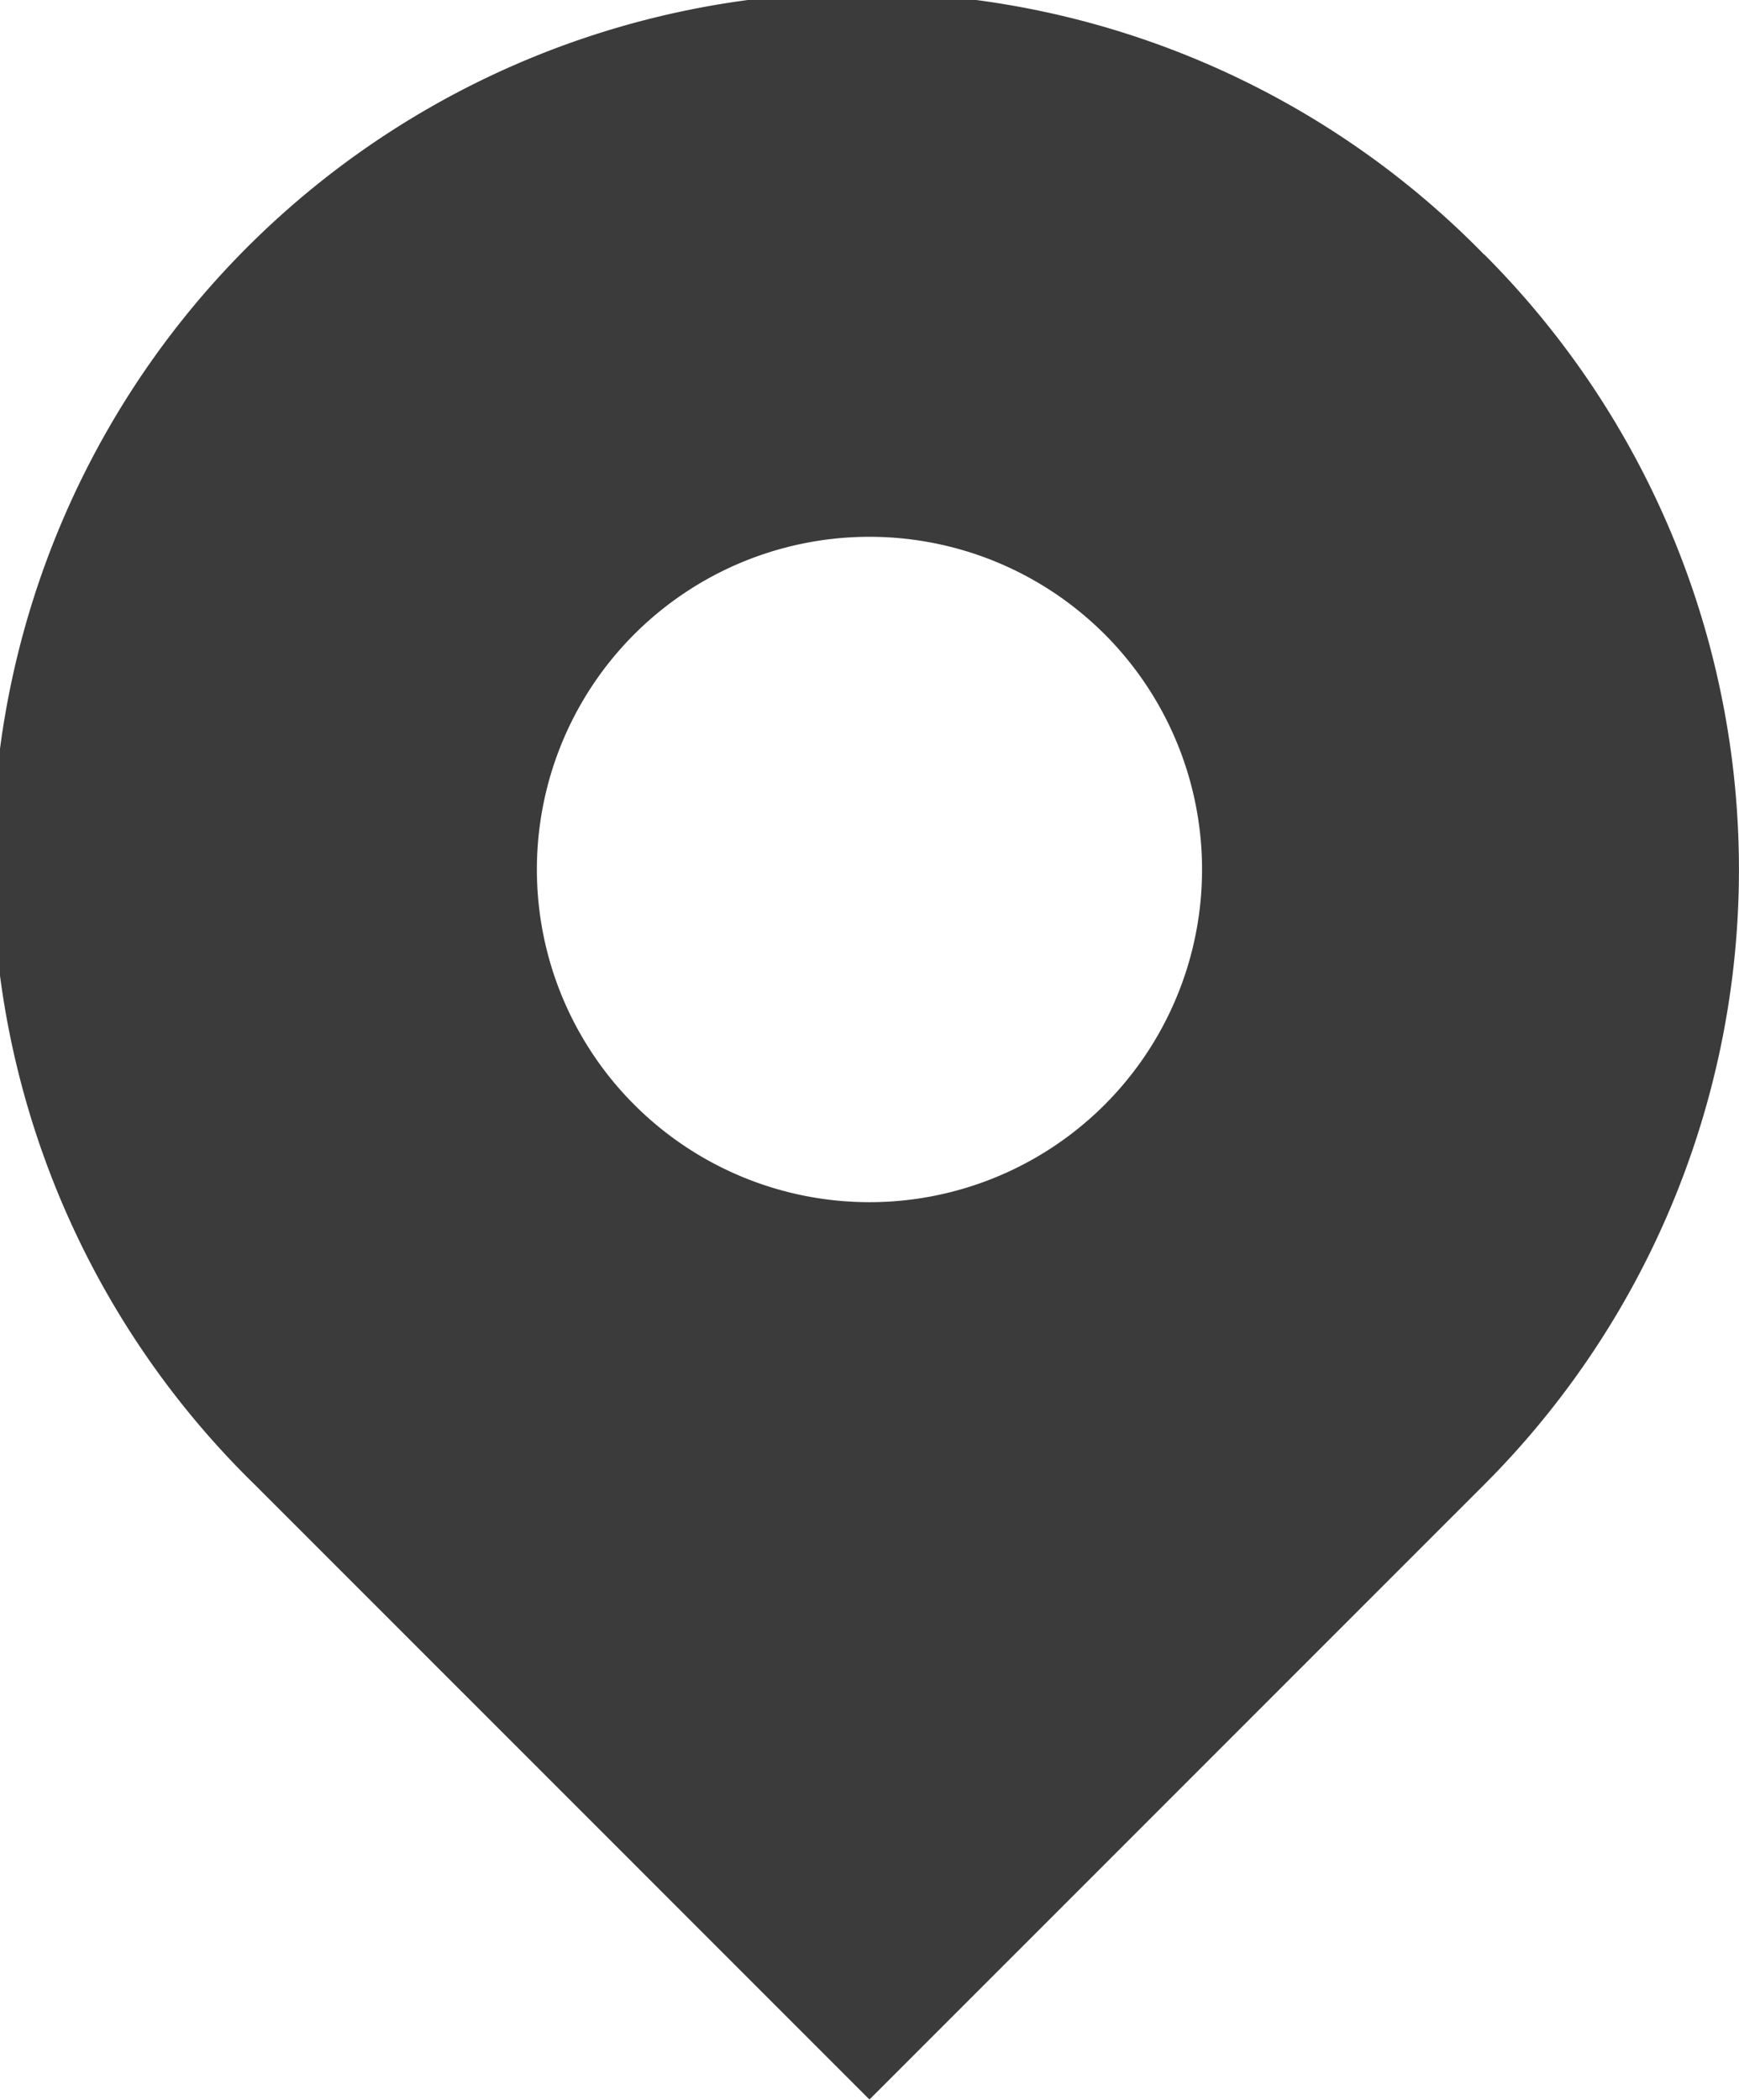
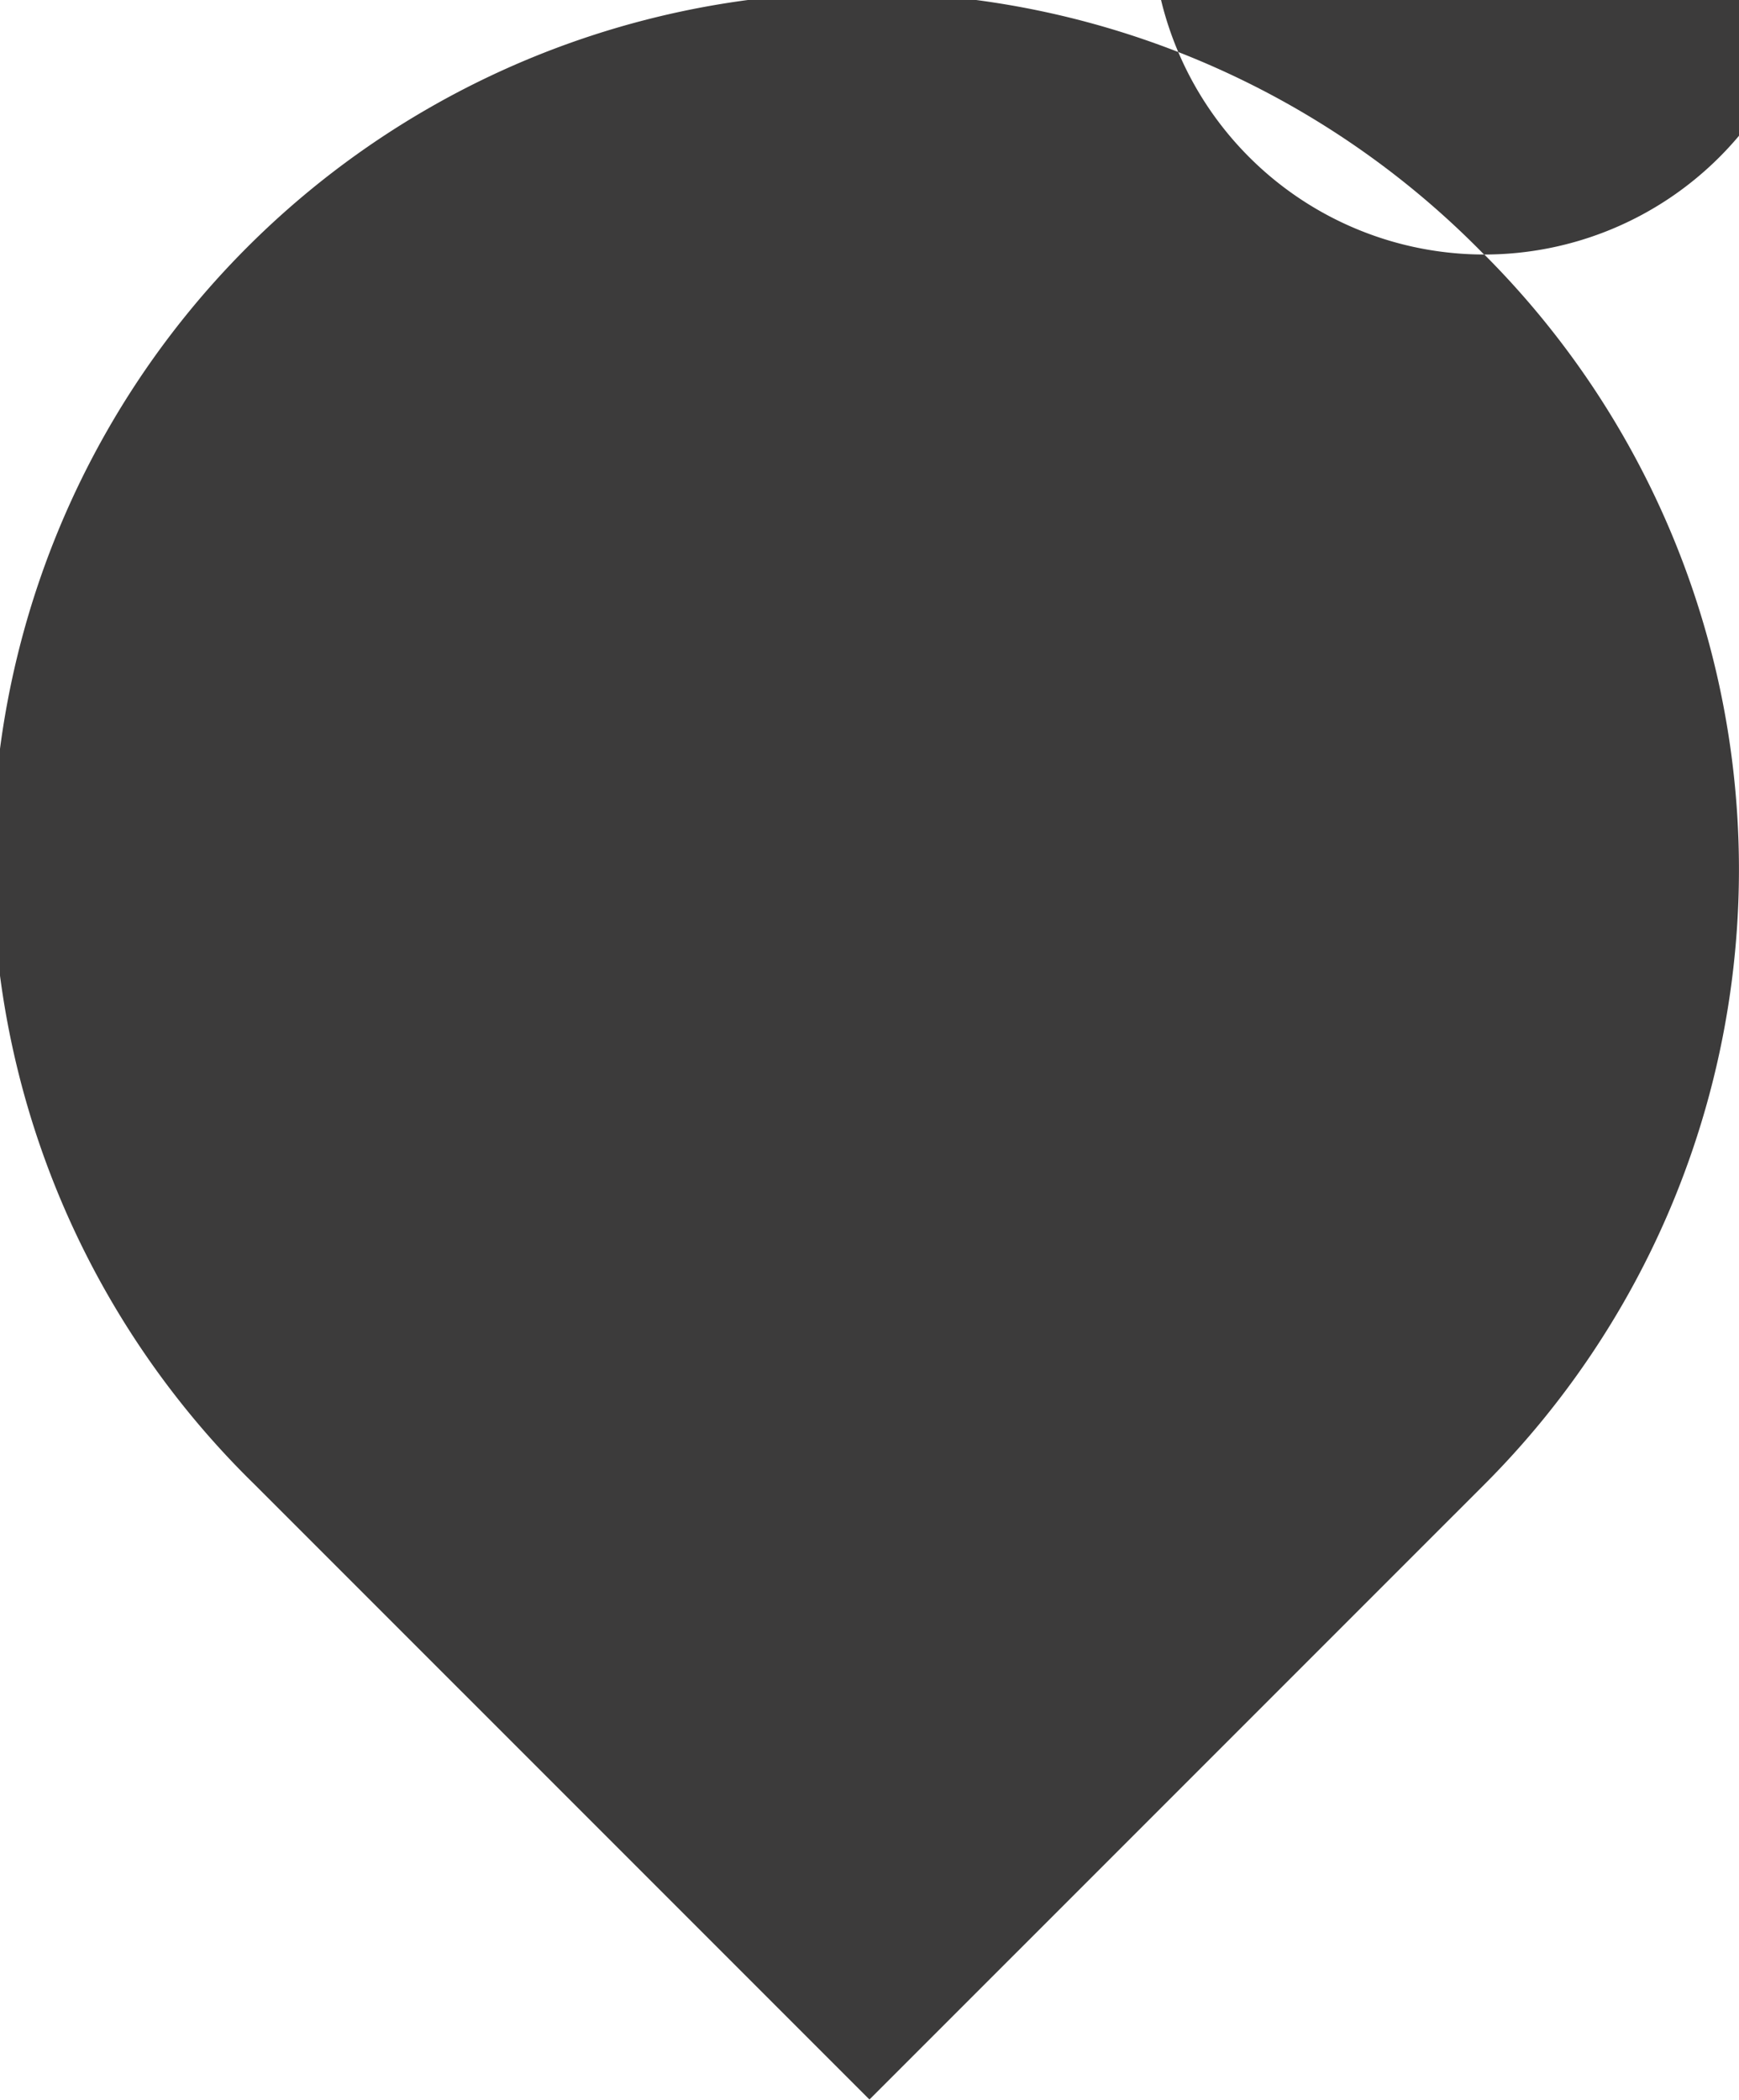
<svg xmlns="http://www.w3.org/2000/svg" width="27.059" height="32.662" viewBox="0 0 27.059 32.662">
-   <path d="M166.949,130.571A13.529,13.529,0,1,0,147.815,149.7l9.567,9.566,9.567-9.566a13.53,13.53,0,0,0,0-19.133m-9.567,14.741a5.175,5.175,0,1,1,5.175-5.174,5.175,5.175,0,0,1-5.175,5.174" transform="translate(-143.853 -126.608)" fill="#3c3b3b" />
+   <path d="M166.949,130.571A13.529,13.529,0,1,0,147.815,149.7l9.567,9.566,9.567-9.566a13.53,13.53,0,0,0,0-19.133a5.175,5.175,0,1,1,5.175-5.174,5.175,5.175,0,0,1-5.175,5.174" transform="translate(-143.853 -126.608)" fill="#3c3b3b" />
</svg>